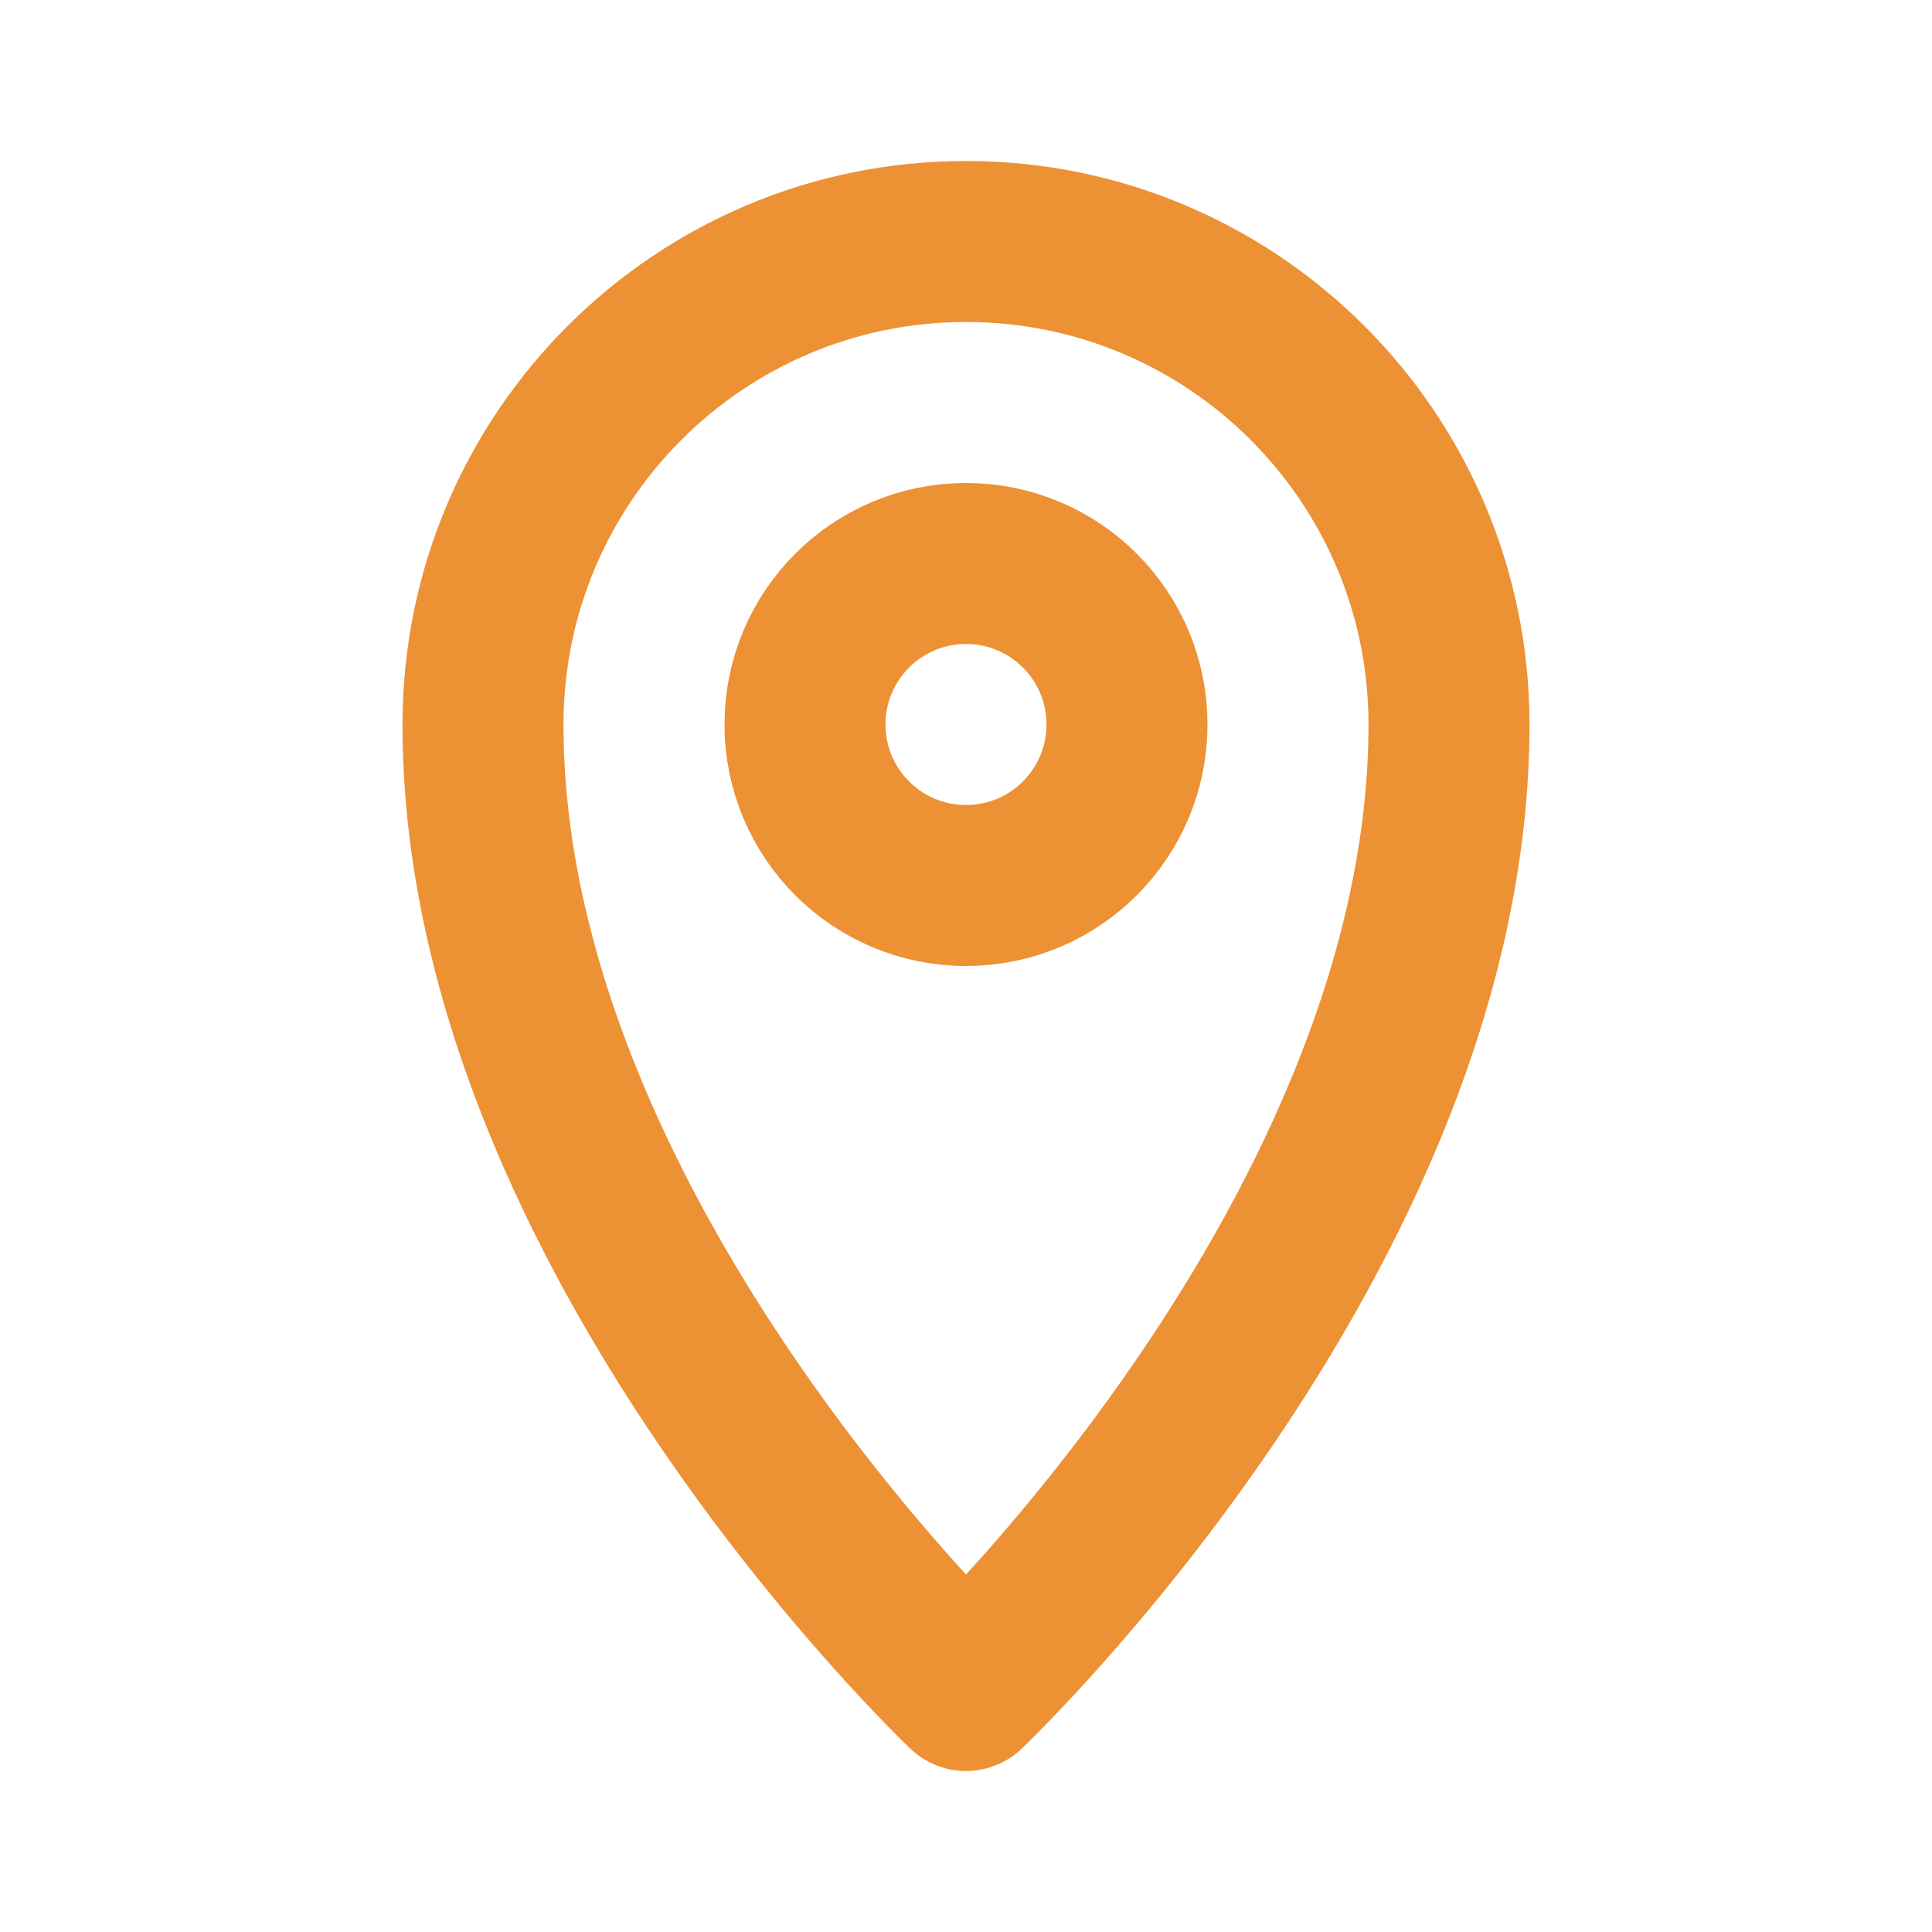
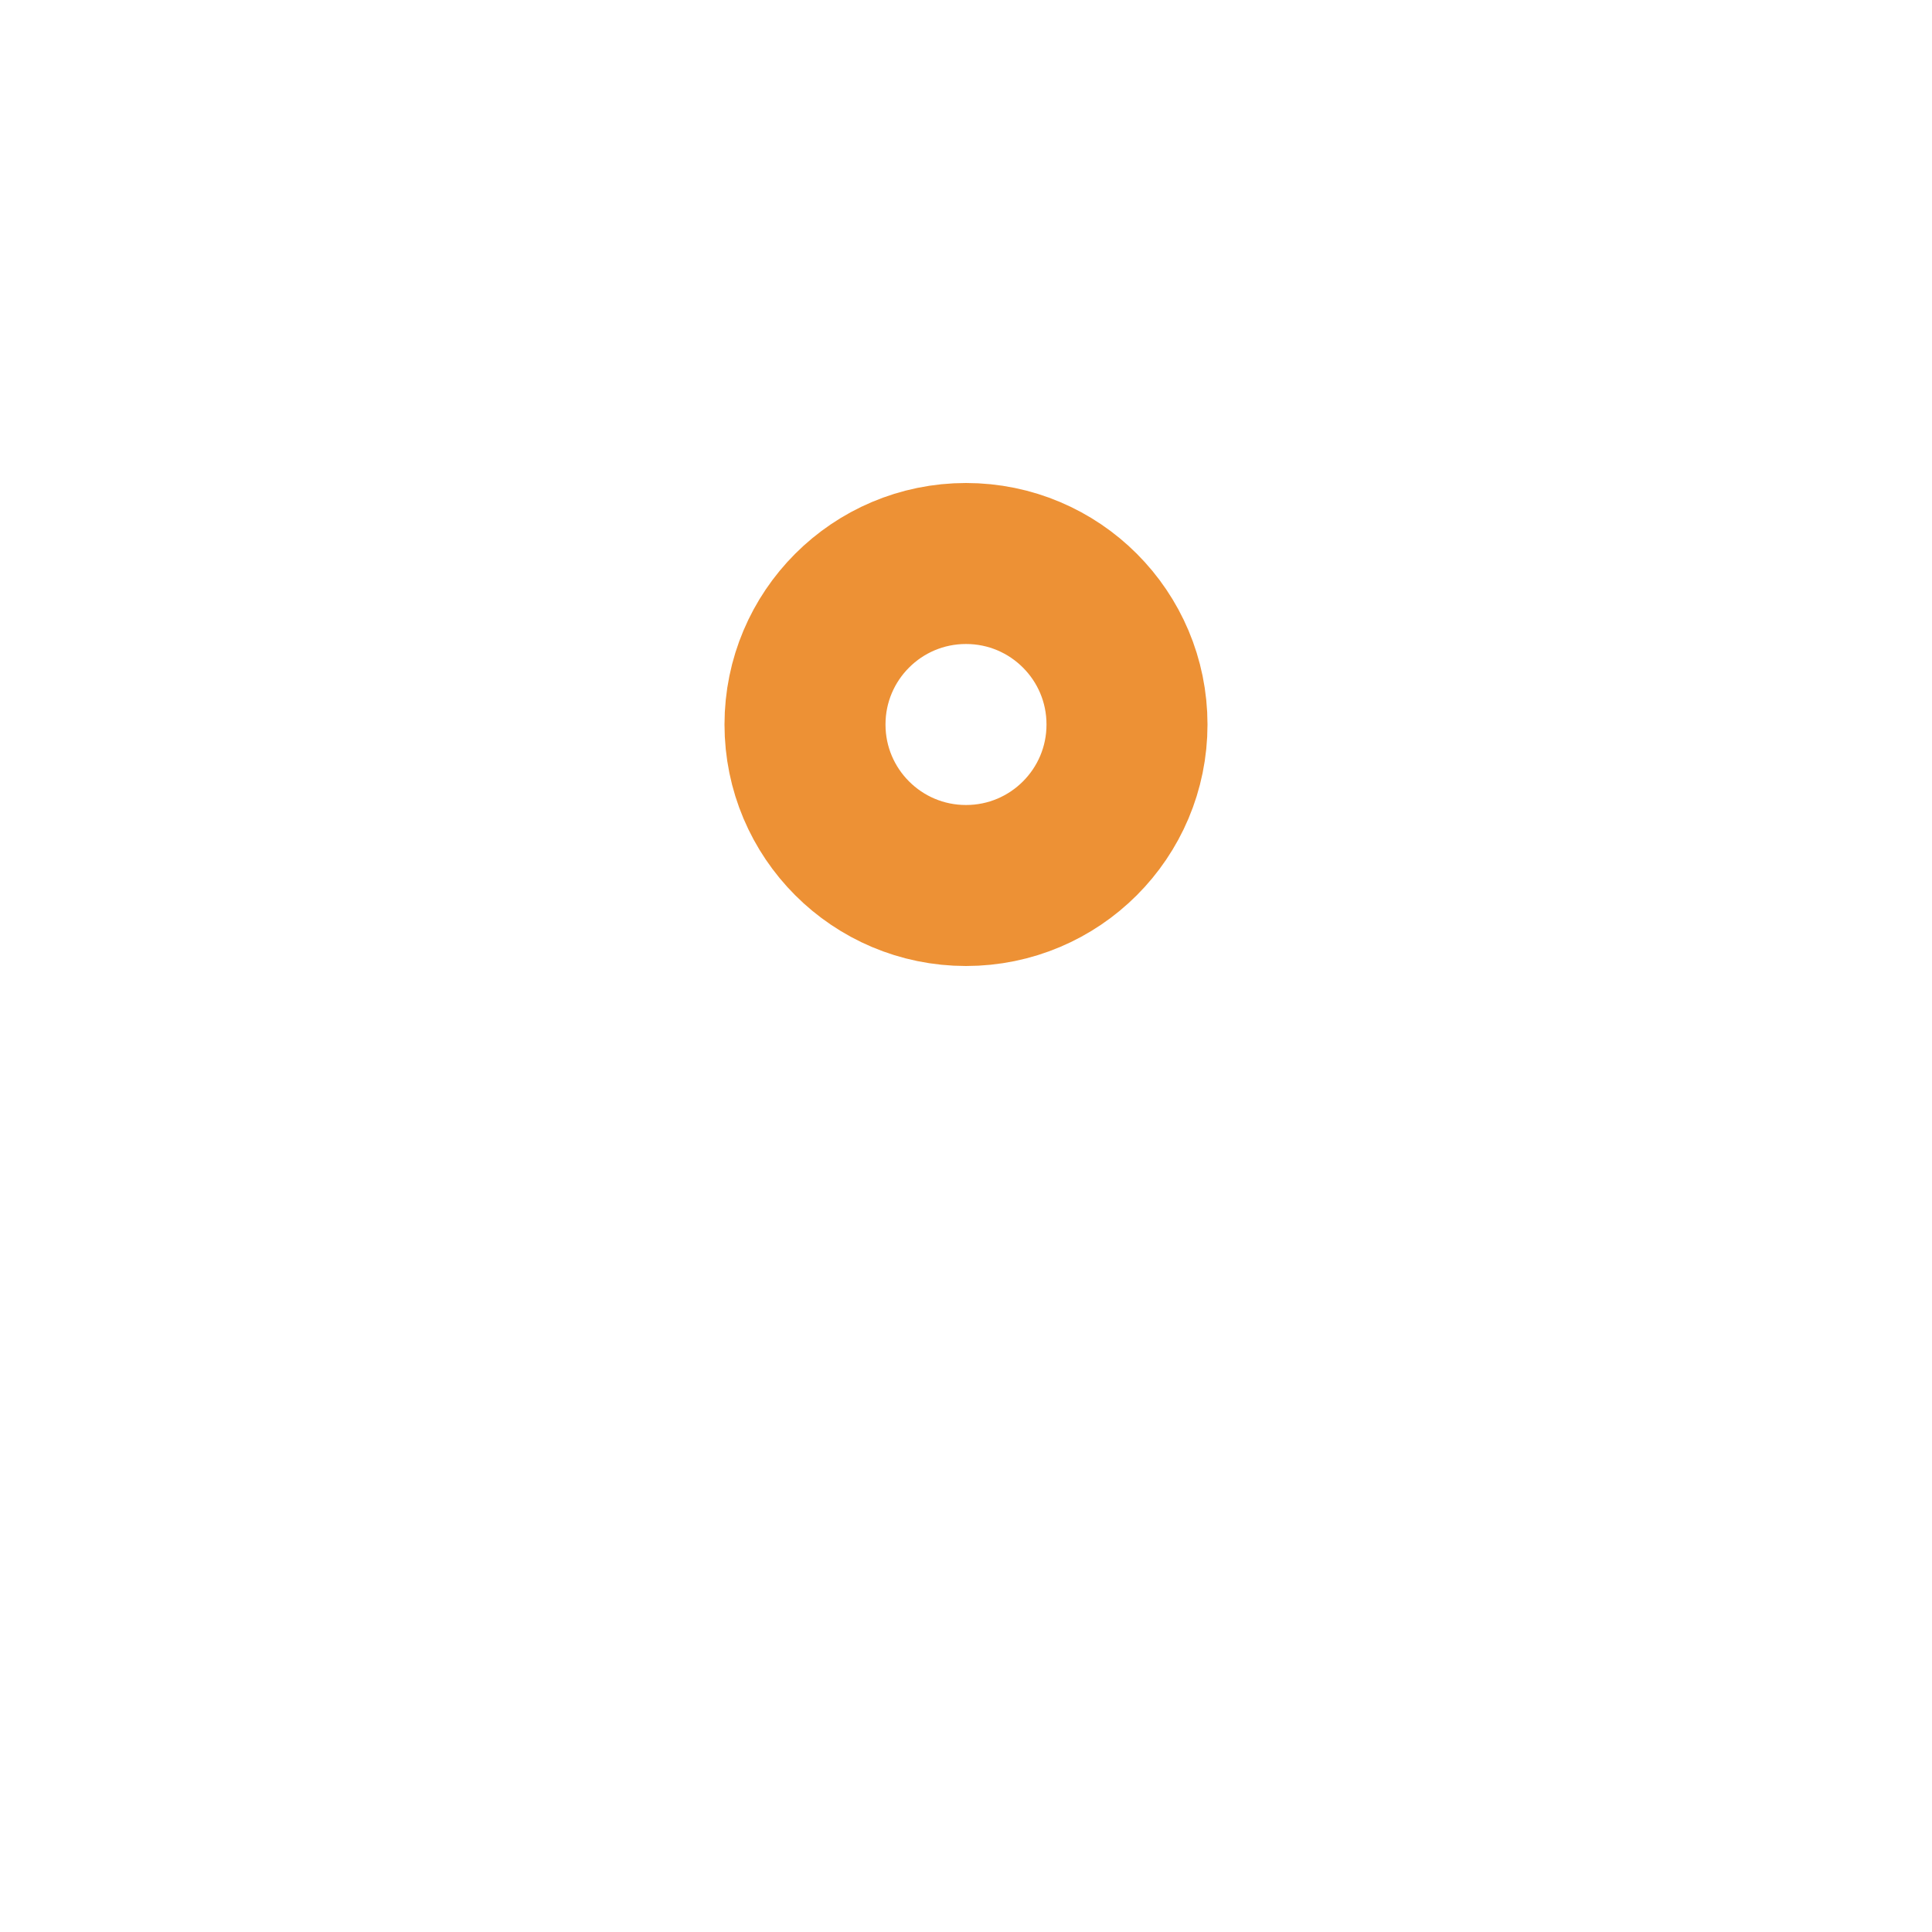
<svg xmlns="http://www.w3.org/2000/svg" width="24" height="24" viewBox="0 0 24 24" fill="none">
-   <path d="M18 9C18 15.314 12 21 12 21C12 21 6 15.314 6 9C6 5.686 8.686 3 12 3C15.314 3 18 5.686 18 9Z" stroke=" #ED9135" stroke-width="2" stroke-linejoin="round" />
  <path d="M14 9C14 10.105 13.105 11 12 11C10.895 11 10 10.105 10 9C10 7.895 10.895 7 12 7C13.105 7 14 7.895 14 9Z" stroke=" #ED9135" stroke-width="2" stroke-linejoin="round" />
</svg>